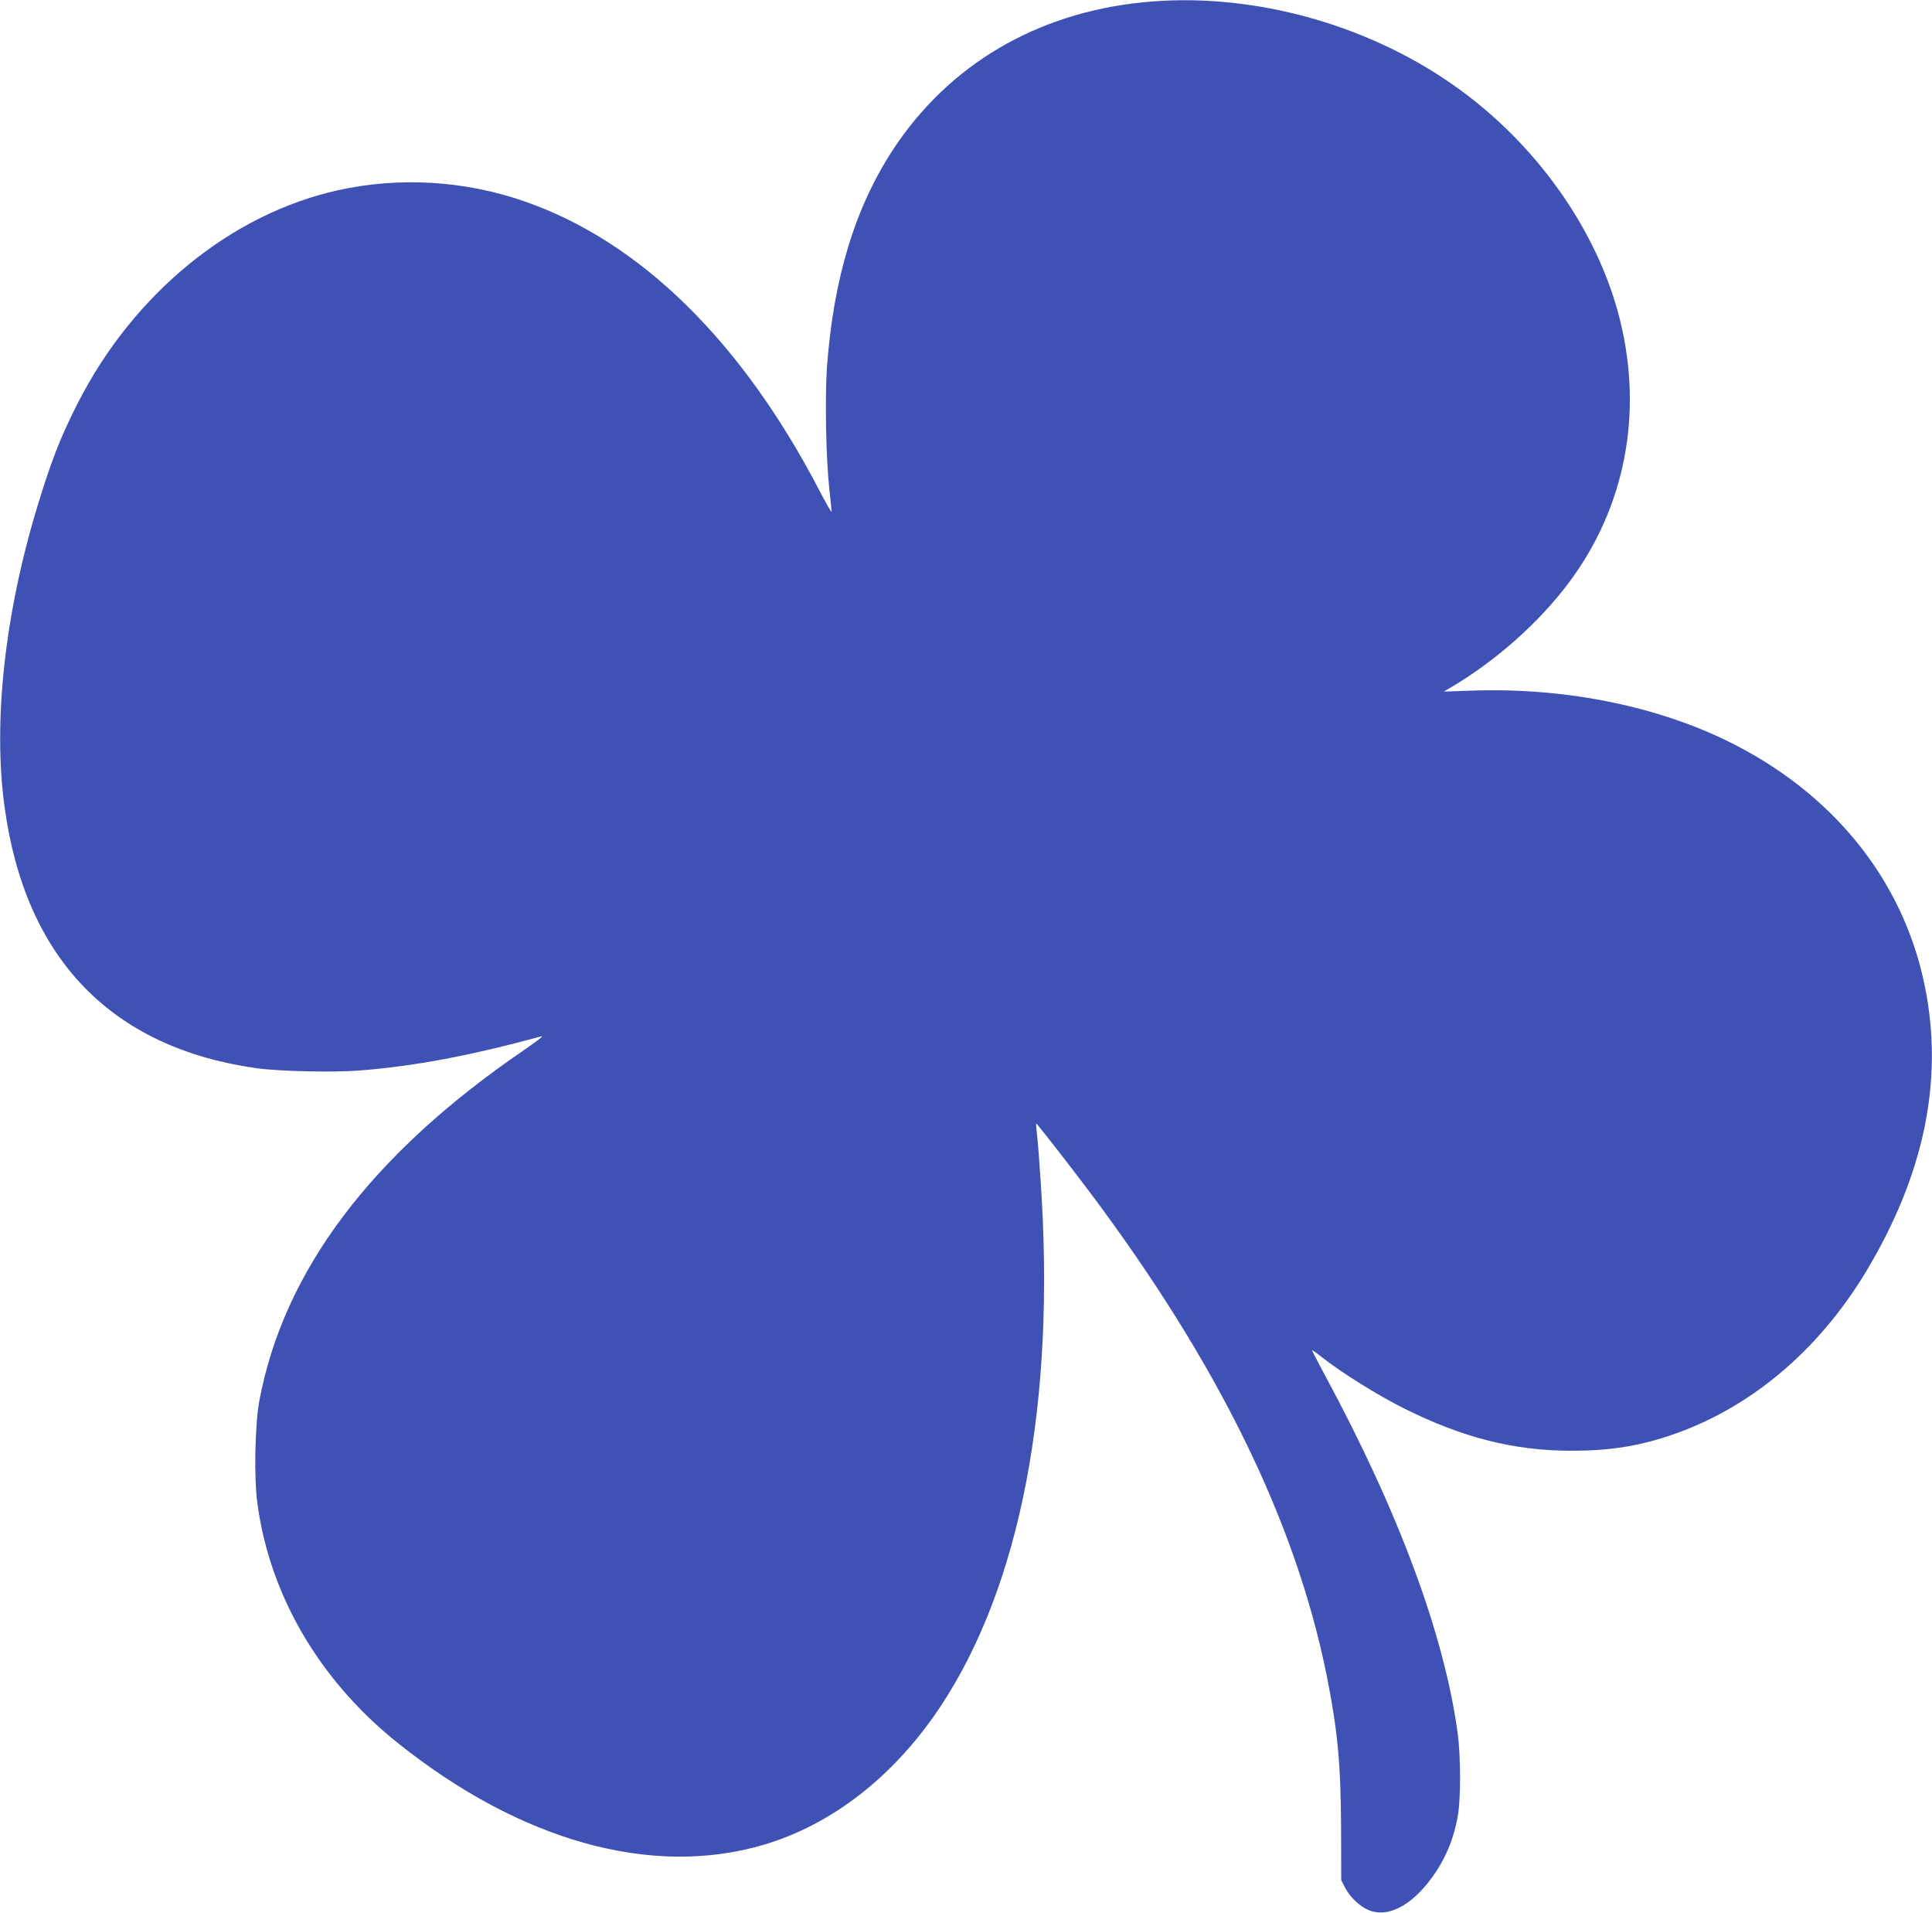
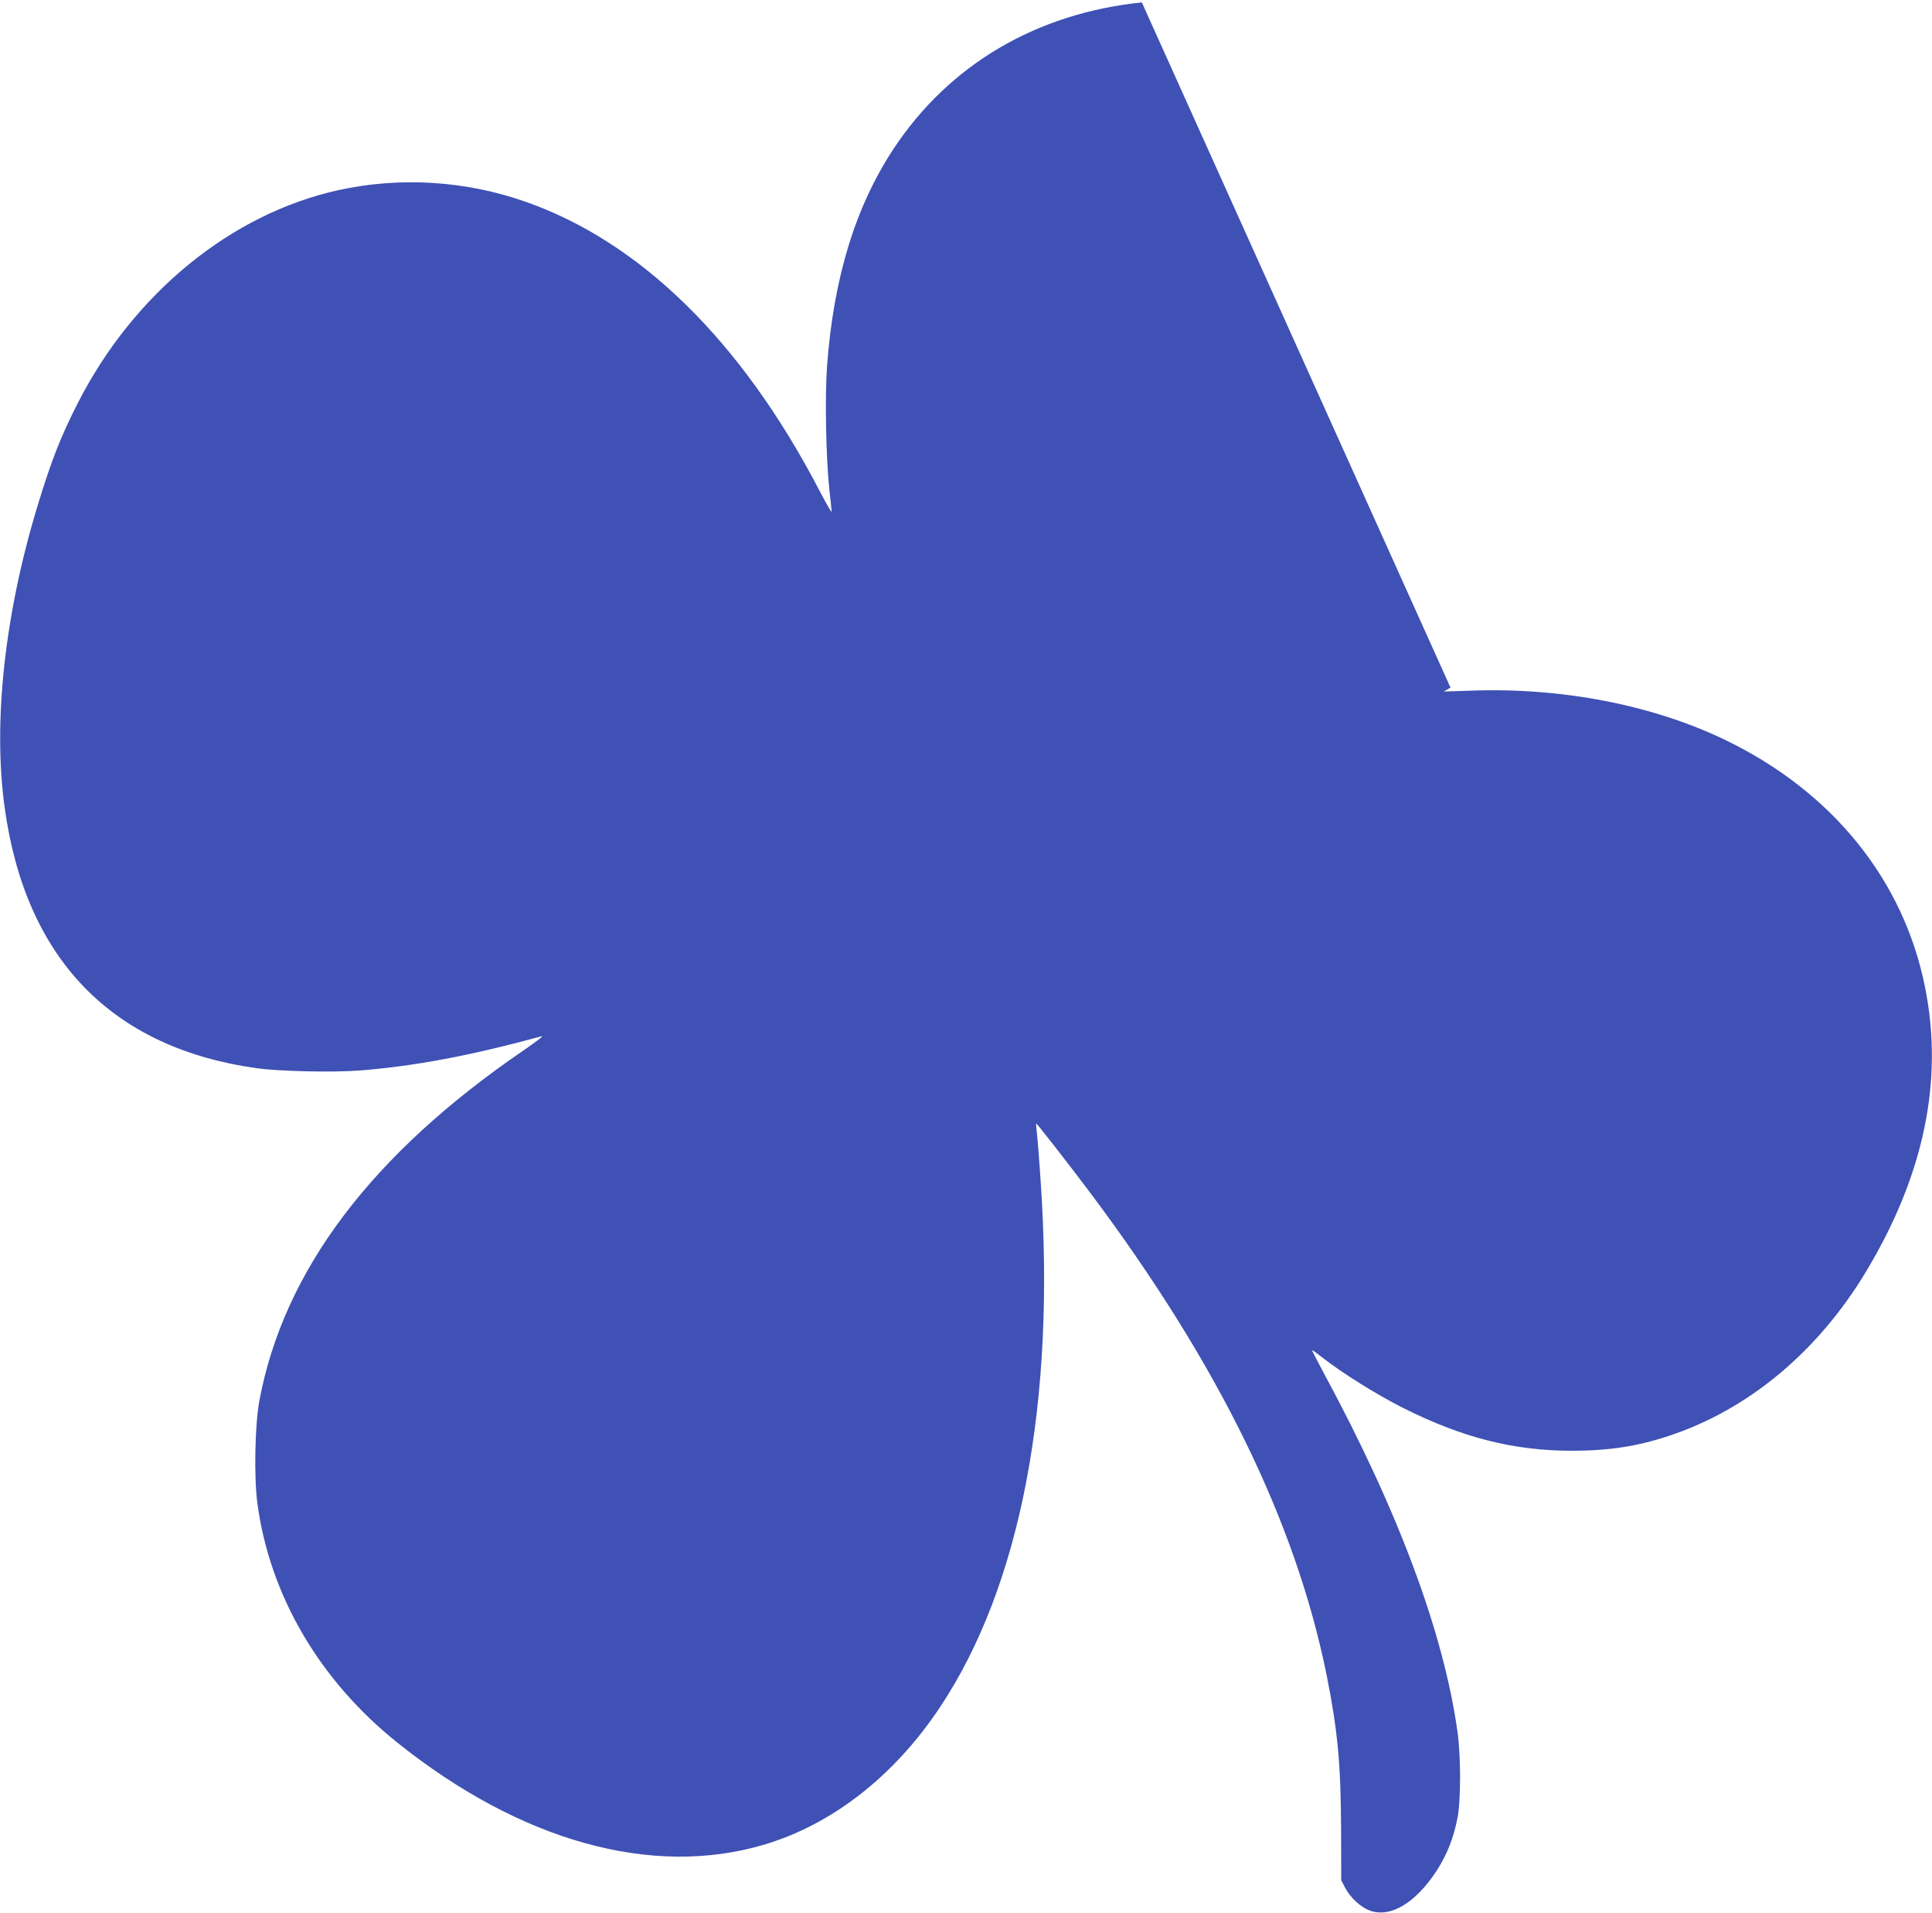
<svg xmlns="http://www.w3.org/2000/svg" version="1.0" width="1280pt" height="1267pt" viewBox="0 0 1280 1267" preserveAspectRatio="xMidYMid meet">
  <g transform="translate(0,1267) scale(0.1,-0.1)" fill="#3f51b5" stroke="none">
-     <path d="M7565 12654 c-700 -72 -1277 -413 -1645 -970 -254 -385 -398 -857 -441 -1444 -14 -197 -7 -599 15 -805 9 -77 15 -147 16 -155 0 -8 -38 57 -84 146 -514 985 -1184 1643 -1948 1909 -398 139 -830 165 -1238 75 -709 -157 -1353 -683 -1723 -1407 -115 -225 -177 -384 -268 -683 -218 -716 -297 -1435 -218 -2000 138 -1002 708 -1591 1669 -1726 152 -21 506 -29 685 -15 364 29 726 97 1205 227 14 3 -40 -38 -120 -93 -1009 -689 -1591 -1461 -1752 -2323 -29 -158 -36 -505 -13 -676 81 -610 411 -1174 927 -1587 817 -654 1687 -896 2428 -677 453 134 863 454 1167 910 536 805 769 2024 667 3495 -8 121 -18 254 -23 295 -5 41 -7 76 -6 78 3 3 224 -280 361 -463 846 -1130 1357 -2173 1563 -3190 73 -365 94 -586 96 -1010 l1 -350 26 -50 c33 -64 101 -127 161 -150 137 -52 305 48 446 264 68 106 112 217 137 348 23 115 23 401 1 566 -90 653 -390 1462 -881 2371 -47 88 -85 161 -83 162 1 2 32 -20 67 -48 136 -106 369 -251 539 -336 391 -196 732 -282 1114 -282 247 0 436 29 648 100 524 174 983 557 1301 1085 385 640 516 1266 392 1885 -142 713 -617 1299 -1329 1641 -481 230 -1078 346 -1680 324 l-180 -6 45 26 c298 175 586 430 786 698 370 495 491 1117 337 1737 -147 594 -557 1173 -1103 1556 -592 416 -1365 621 -2065 548z" />
+     <path d="M7565 12654 c-700 -72 -1277 -413 -1645 -970 -254 -385 -398 -857 -441 -1444 -14 -197 -7 -599 15 -805 9 -77 15 -147 16 -155 0 -8 -38 57 -84 146 -514 985 -1184 1643 -1948 1909 -398 139 -830 165 -1238 75 -709 -157 -1353 -683 -1723 -1407 -115 -225 -177 -384 -268 -683 -218 -716 -297 -1435 -218 -2000 138 -1002 708 -1591 1669 -1726 152 -21 506 -29 685 -15 364 29 726 97 1205 227 14 3 -40 -38 -120 -93 -1009 -689 -1591 -1461 -1752 -2323 -29 -158 -36 -505 -13 -676 81 -610 411 -1174 927 -1587 817 -654 1687 -896 2428 -677 453 134 863 454 1167 910 536 805 769 2024 667 3495 -8 121 -18 254 -23 295 -5 41 -7 76 -6 78 3 3 224 -280 361 -463 846 -1130 1357 -2173 1563 -3190 73 -365 94 -586 96 -1010 l1 -350 26 -50 c33 -64 101 -127 161 -150 137 -52 305 48 446 264 68 106 112 217 137 348 23 115 23 401 1 566 -90 653 -390 1462 -881 2371 -47 88 -85 161 -83 162 1 2 32 -20 67 -48 136 -106 369 -251 539 -336 391 -196 732 -282 1114 -282 247 0 436 29 648 100 524 174 983 557 1301 1085 385 640 516 1266 392 1885 -142 713 -617 1299 -1329 1641 -481 230 -1078 346 -1680 324 l-180 -6 45 26 z" />
  </g>
</svg>